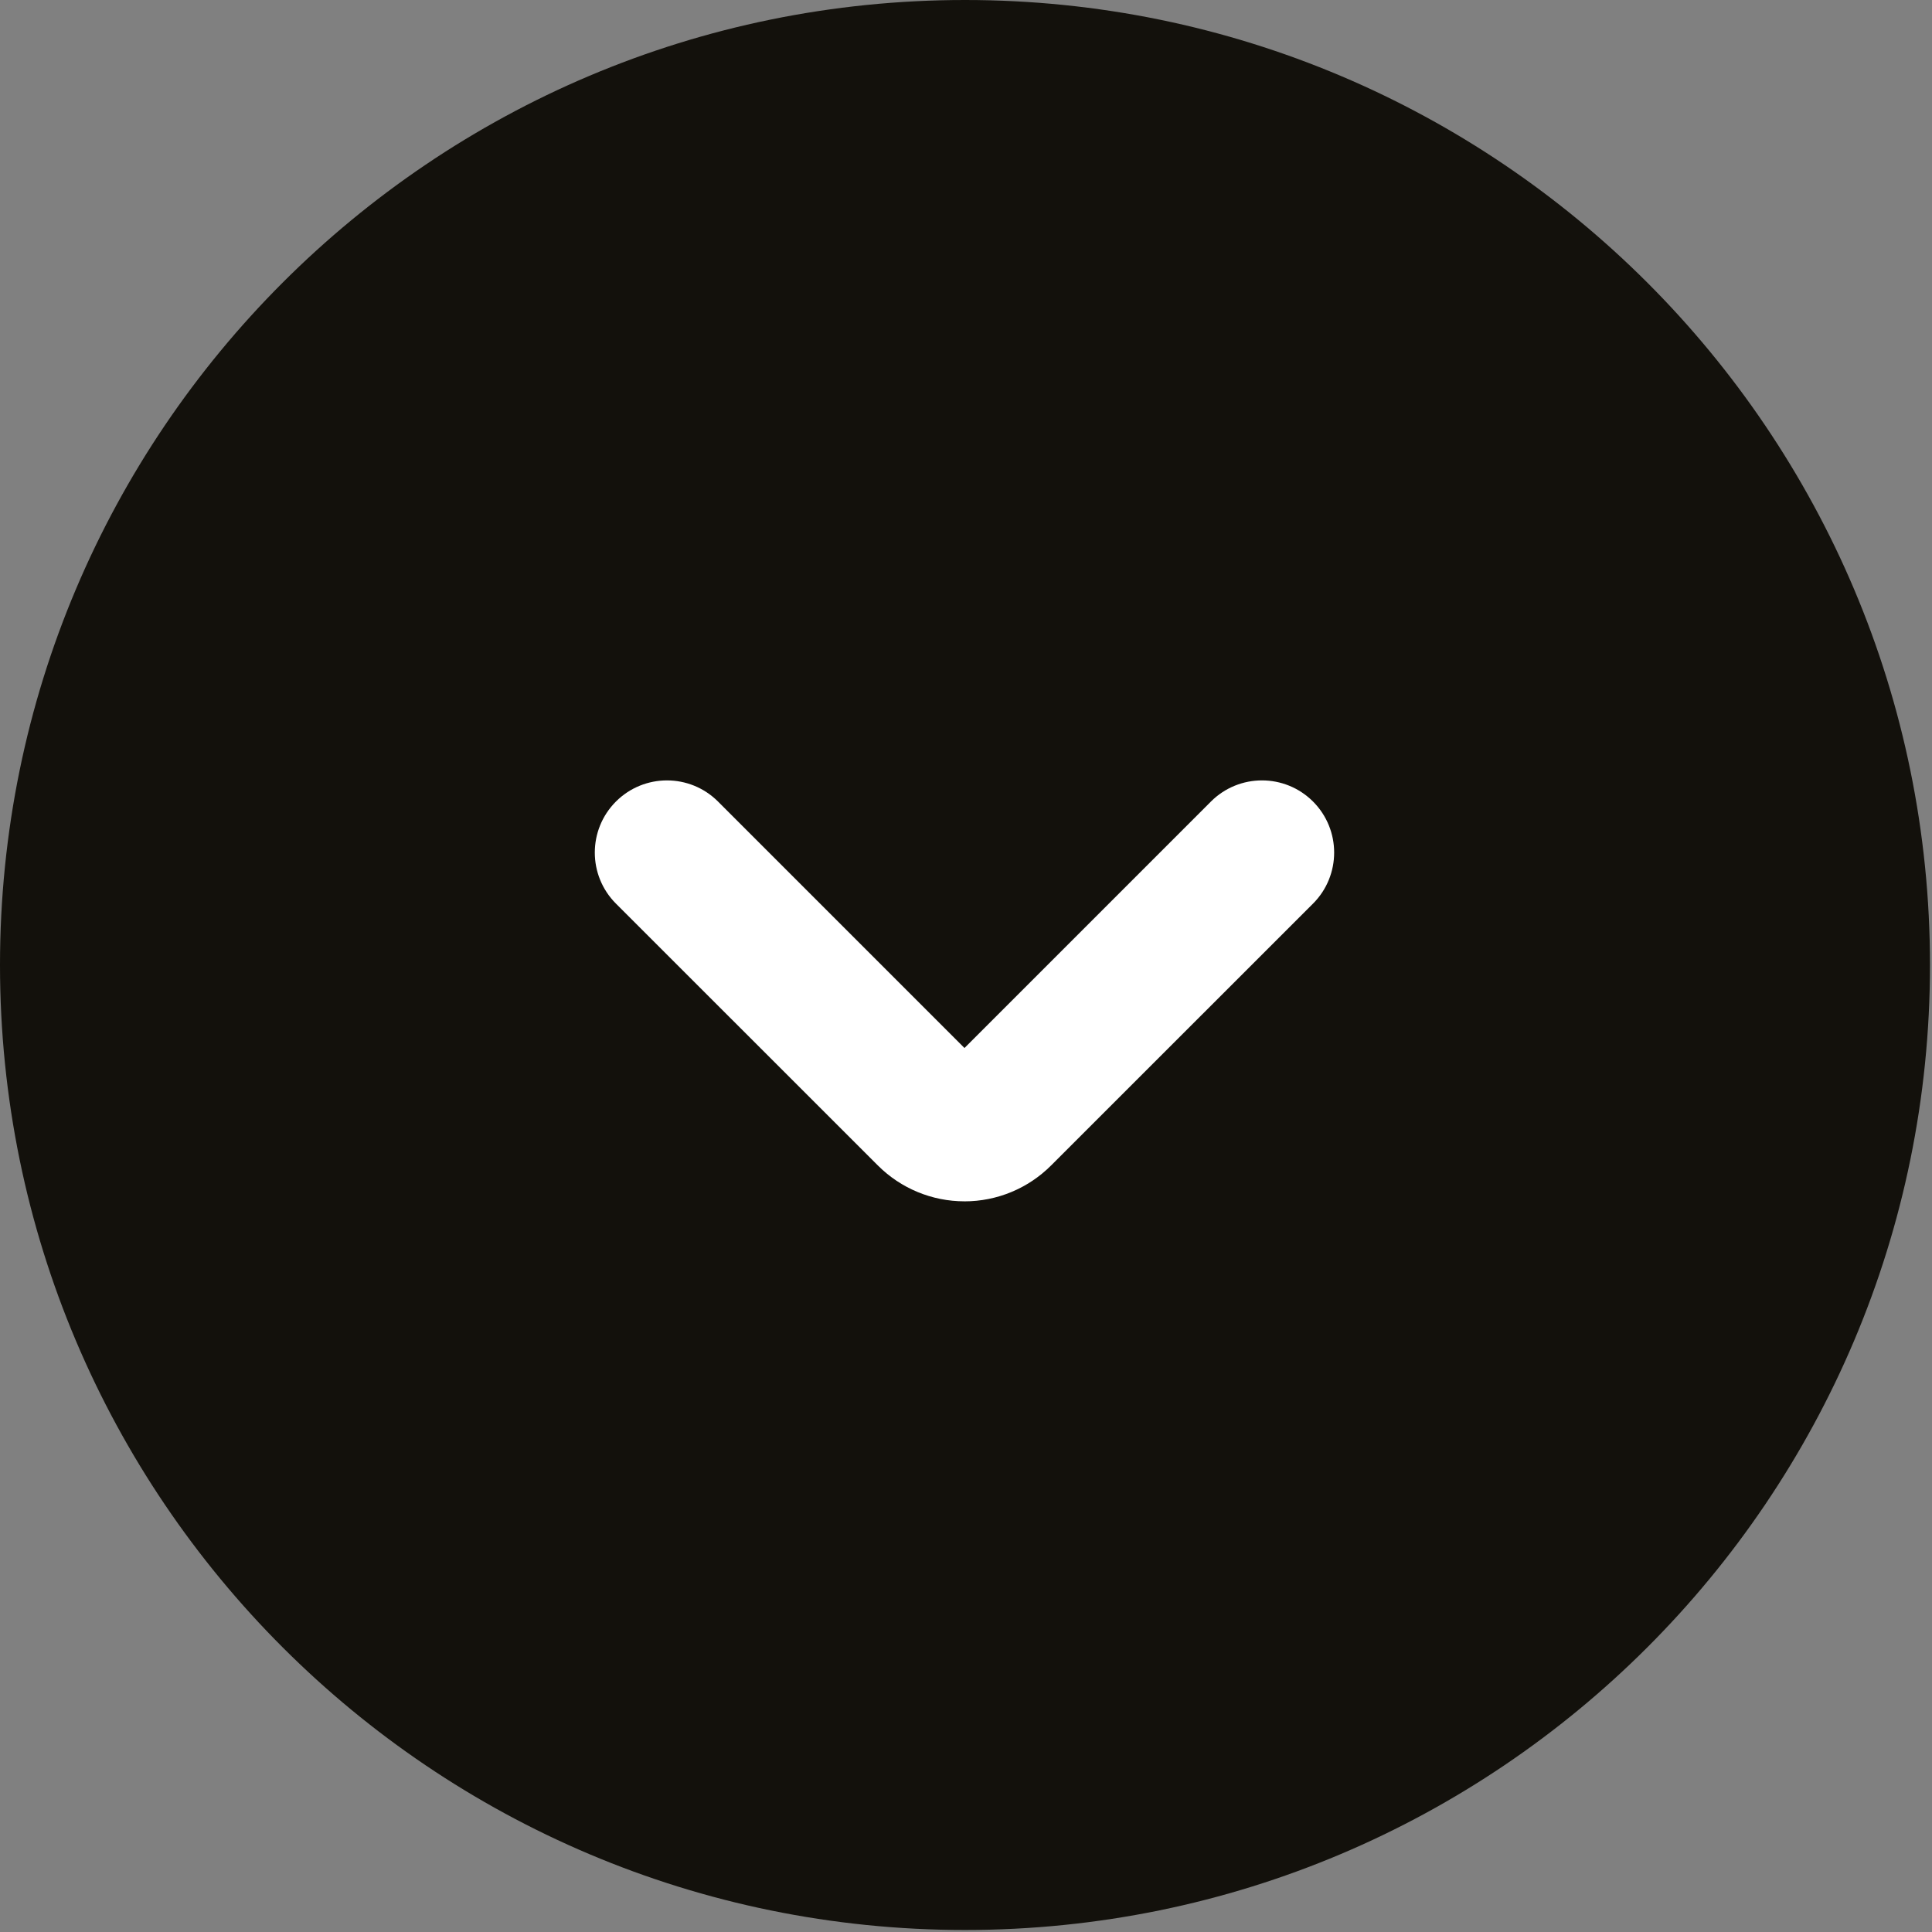
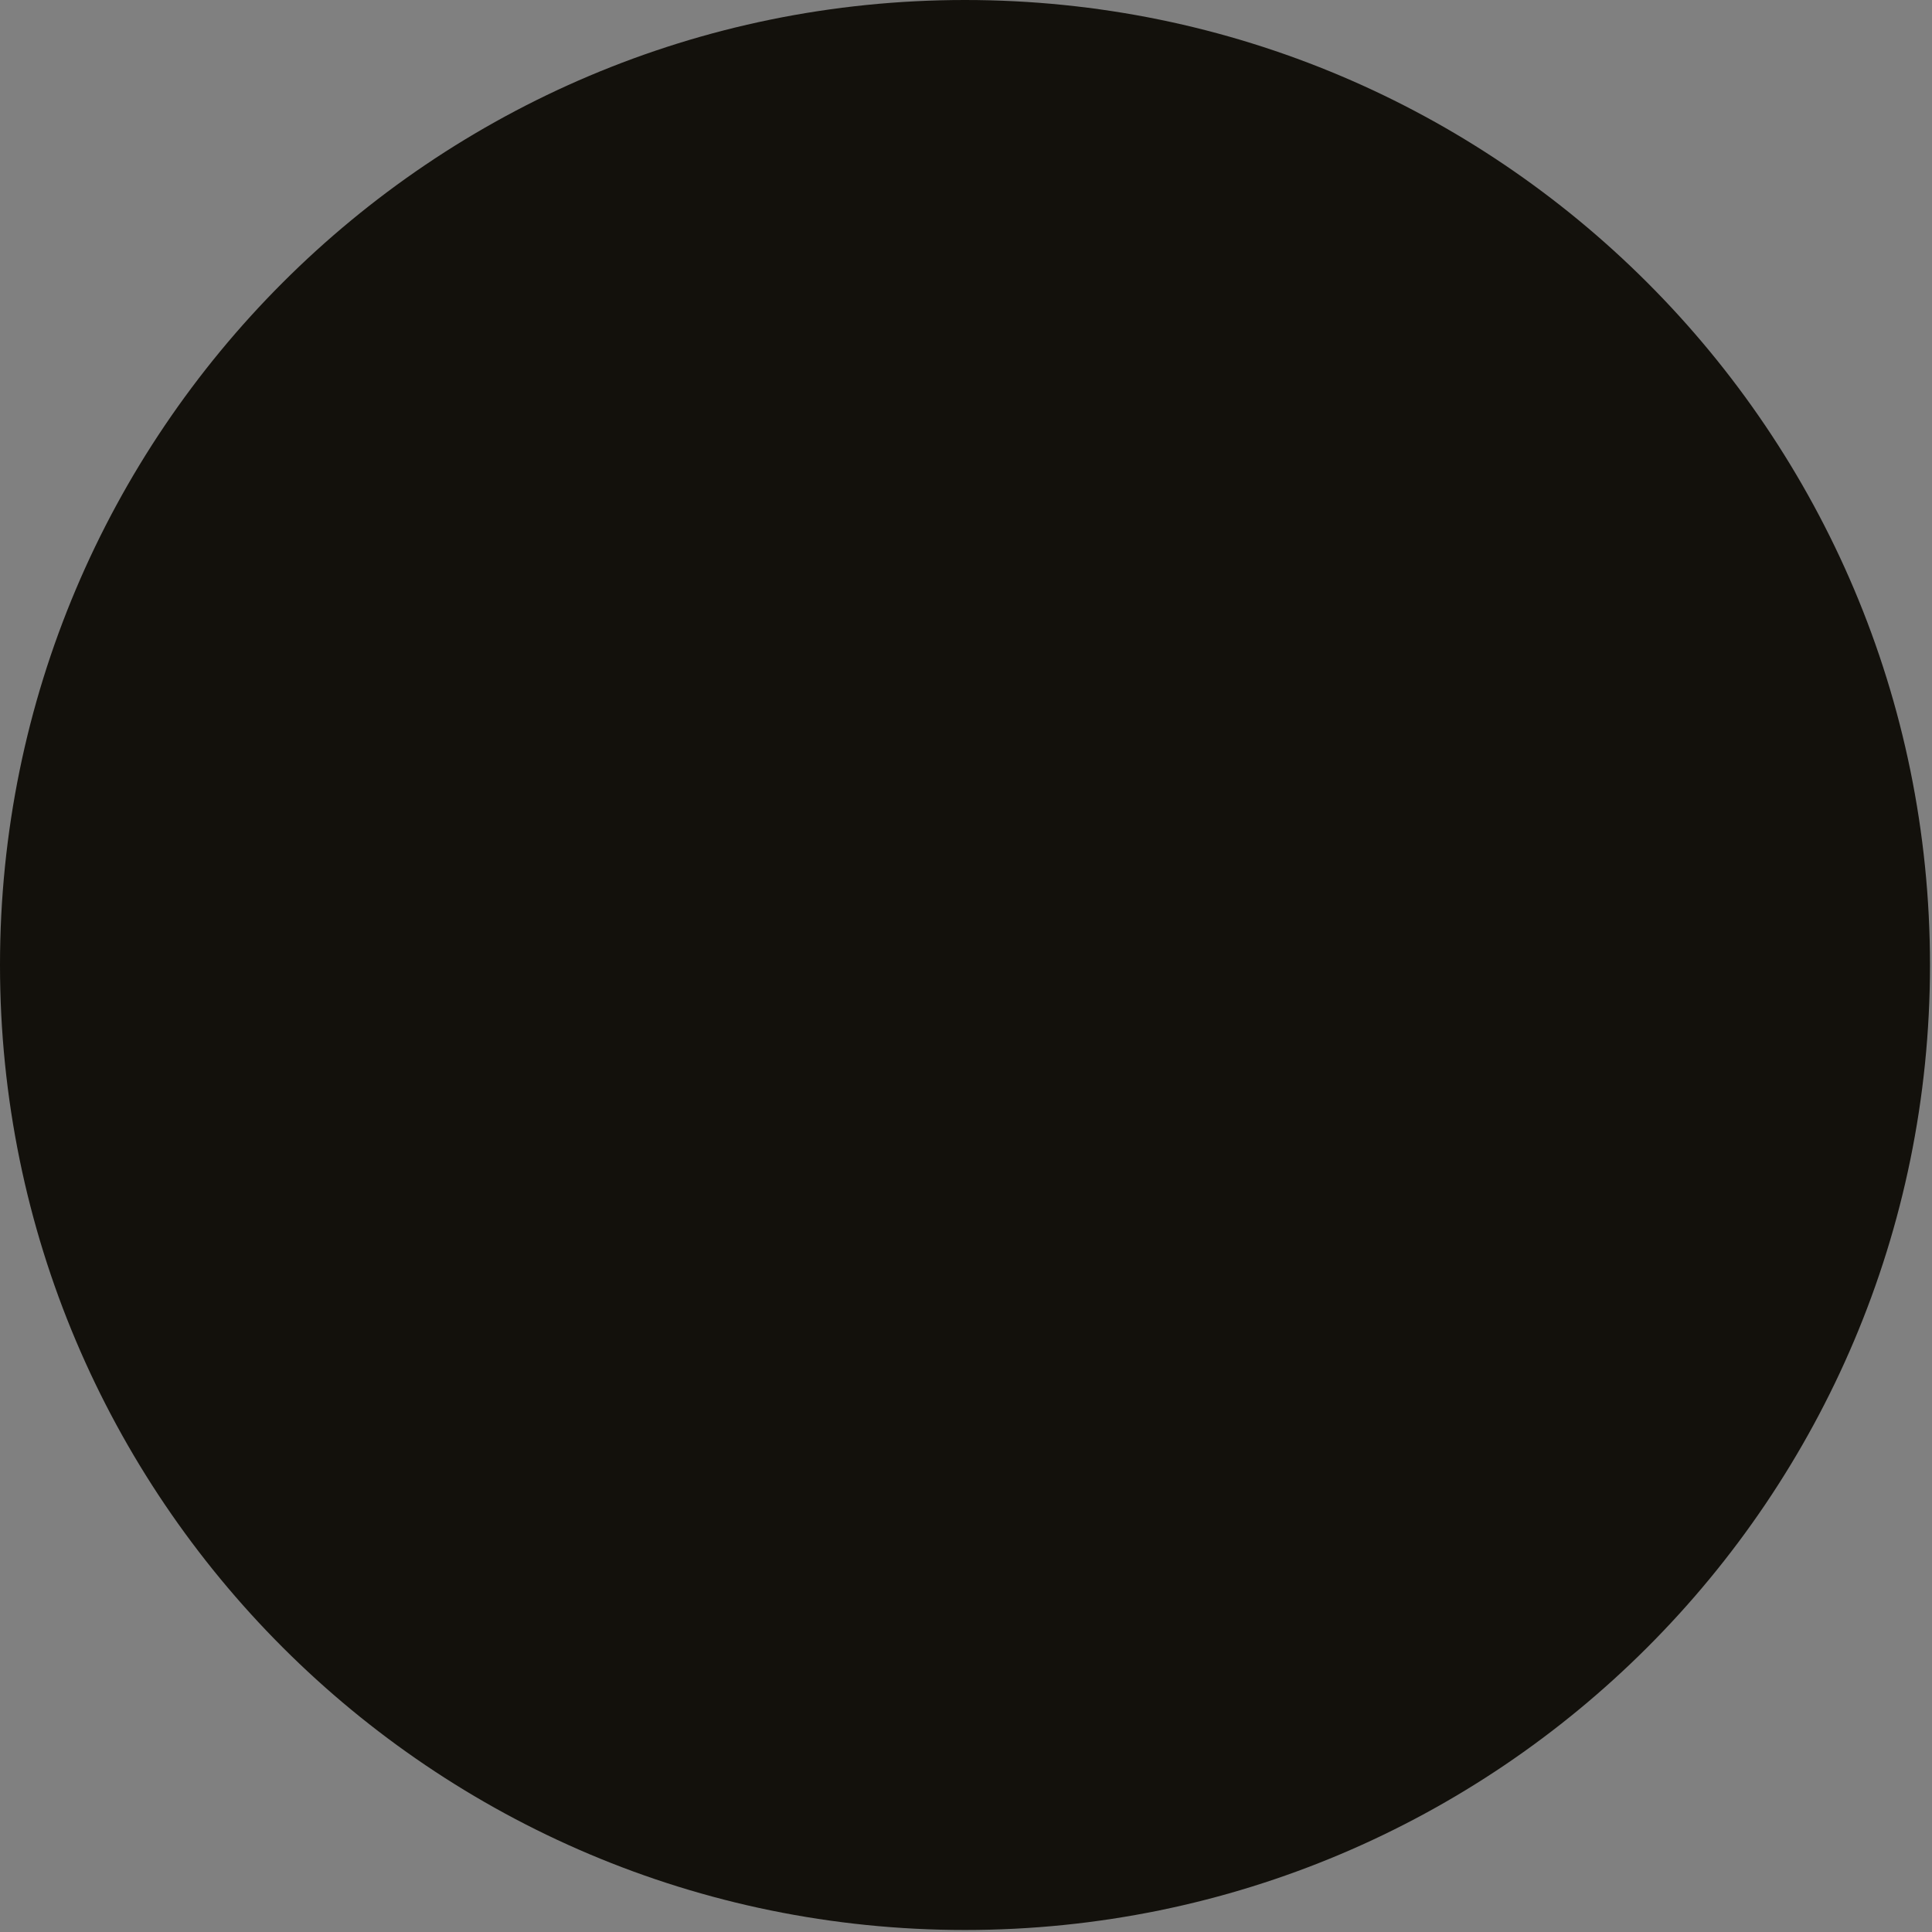
<svg xmlns="http://www.w3.org/2000/svg" width="864" height="864" viewBox="0 0 864 864" fill="none">
  <rect x="0" y="0" width="864" height="864" fill="#808080" stroke="none" />
  <path d="M431.55 863.1C669.888 863.1 863.1 669.888 863.1 431.55C863.1 193.212 669.888 0 431.55 0C193.212 0 0 193.212 0 431.55C0 669.888 193.212 863.1 431.55 863.1Z" fill="#13110C" />
-   <path d="M431.31 537.241C416.78 537.241 402.84 531.471 392.57 521.181L275.45 404.101C262.85 391.491 262.85 371.061 275.45 358.451C288.06 345.851 308.49 345.851 321.1 358.451L431.32 468.671L541.54 358.45C554.15 345.85 574.58 345.85 587.19 358.45C599.79 371.06 599.79 391.49 587.19 404.1L470.06 521.191C459.79 531.481 445.85 537.251 431.32 537.251L431.31 537.241Z" fill="white" />
</svg>